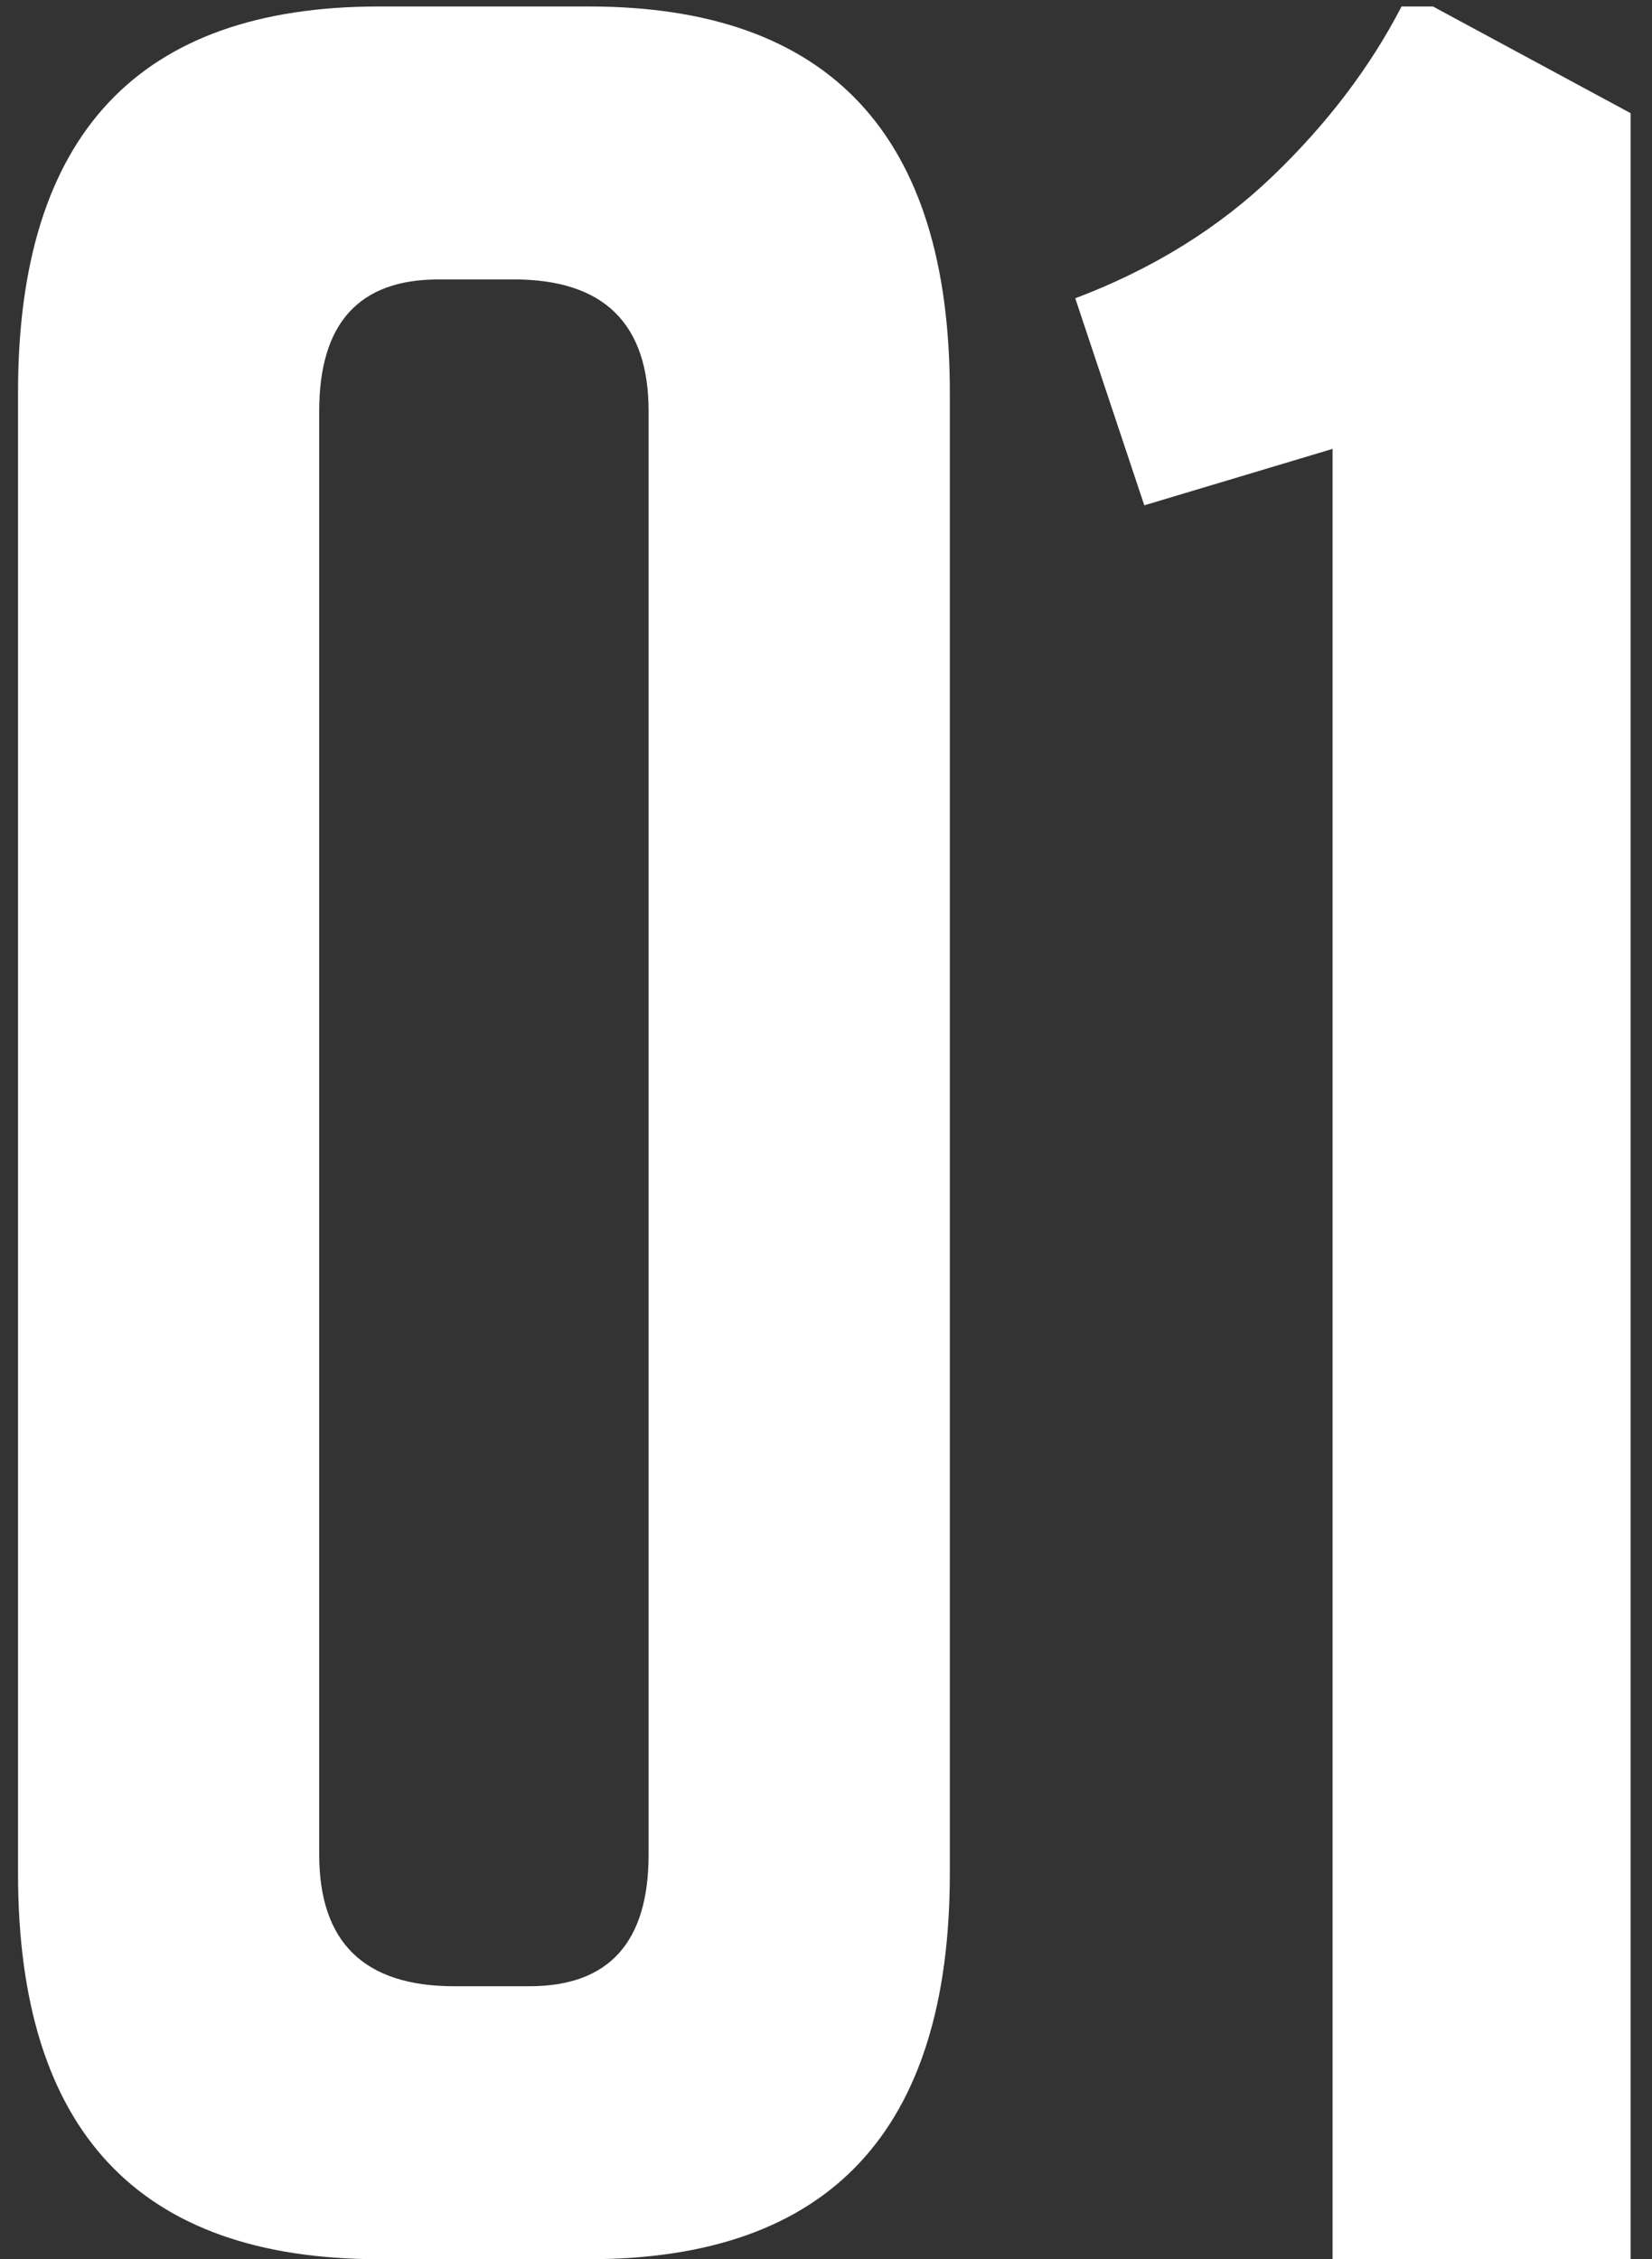
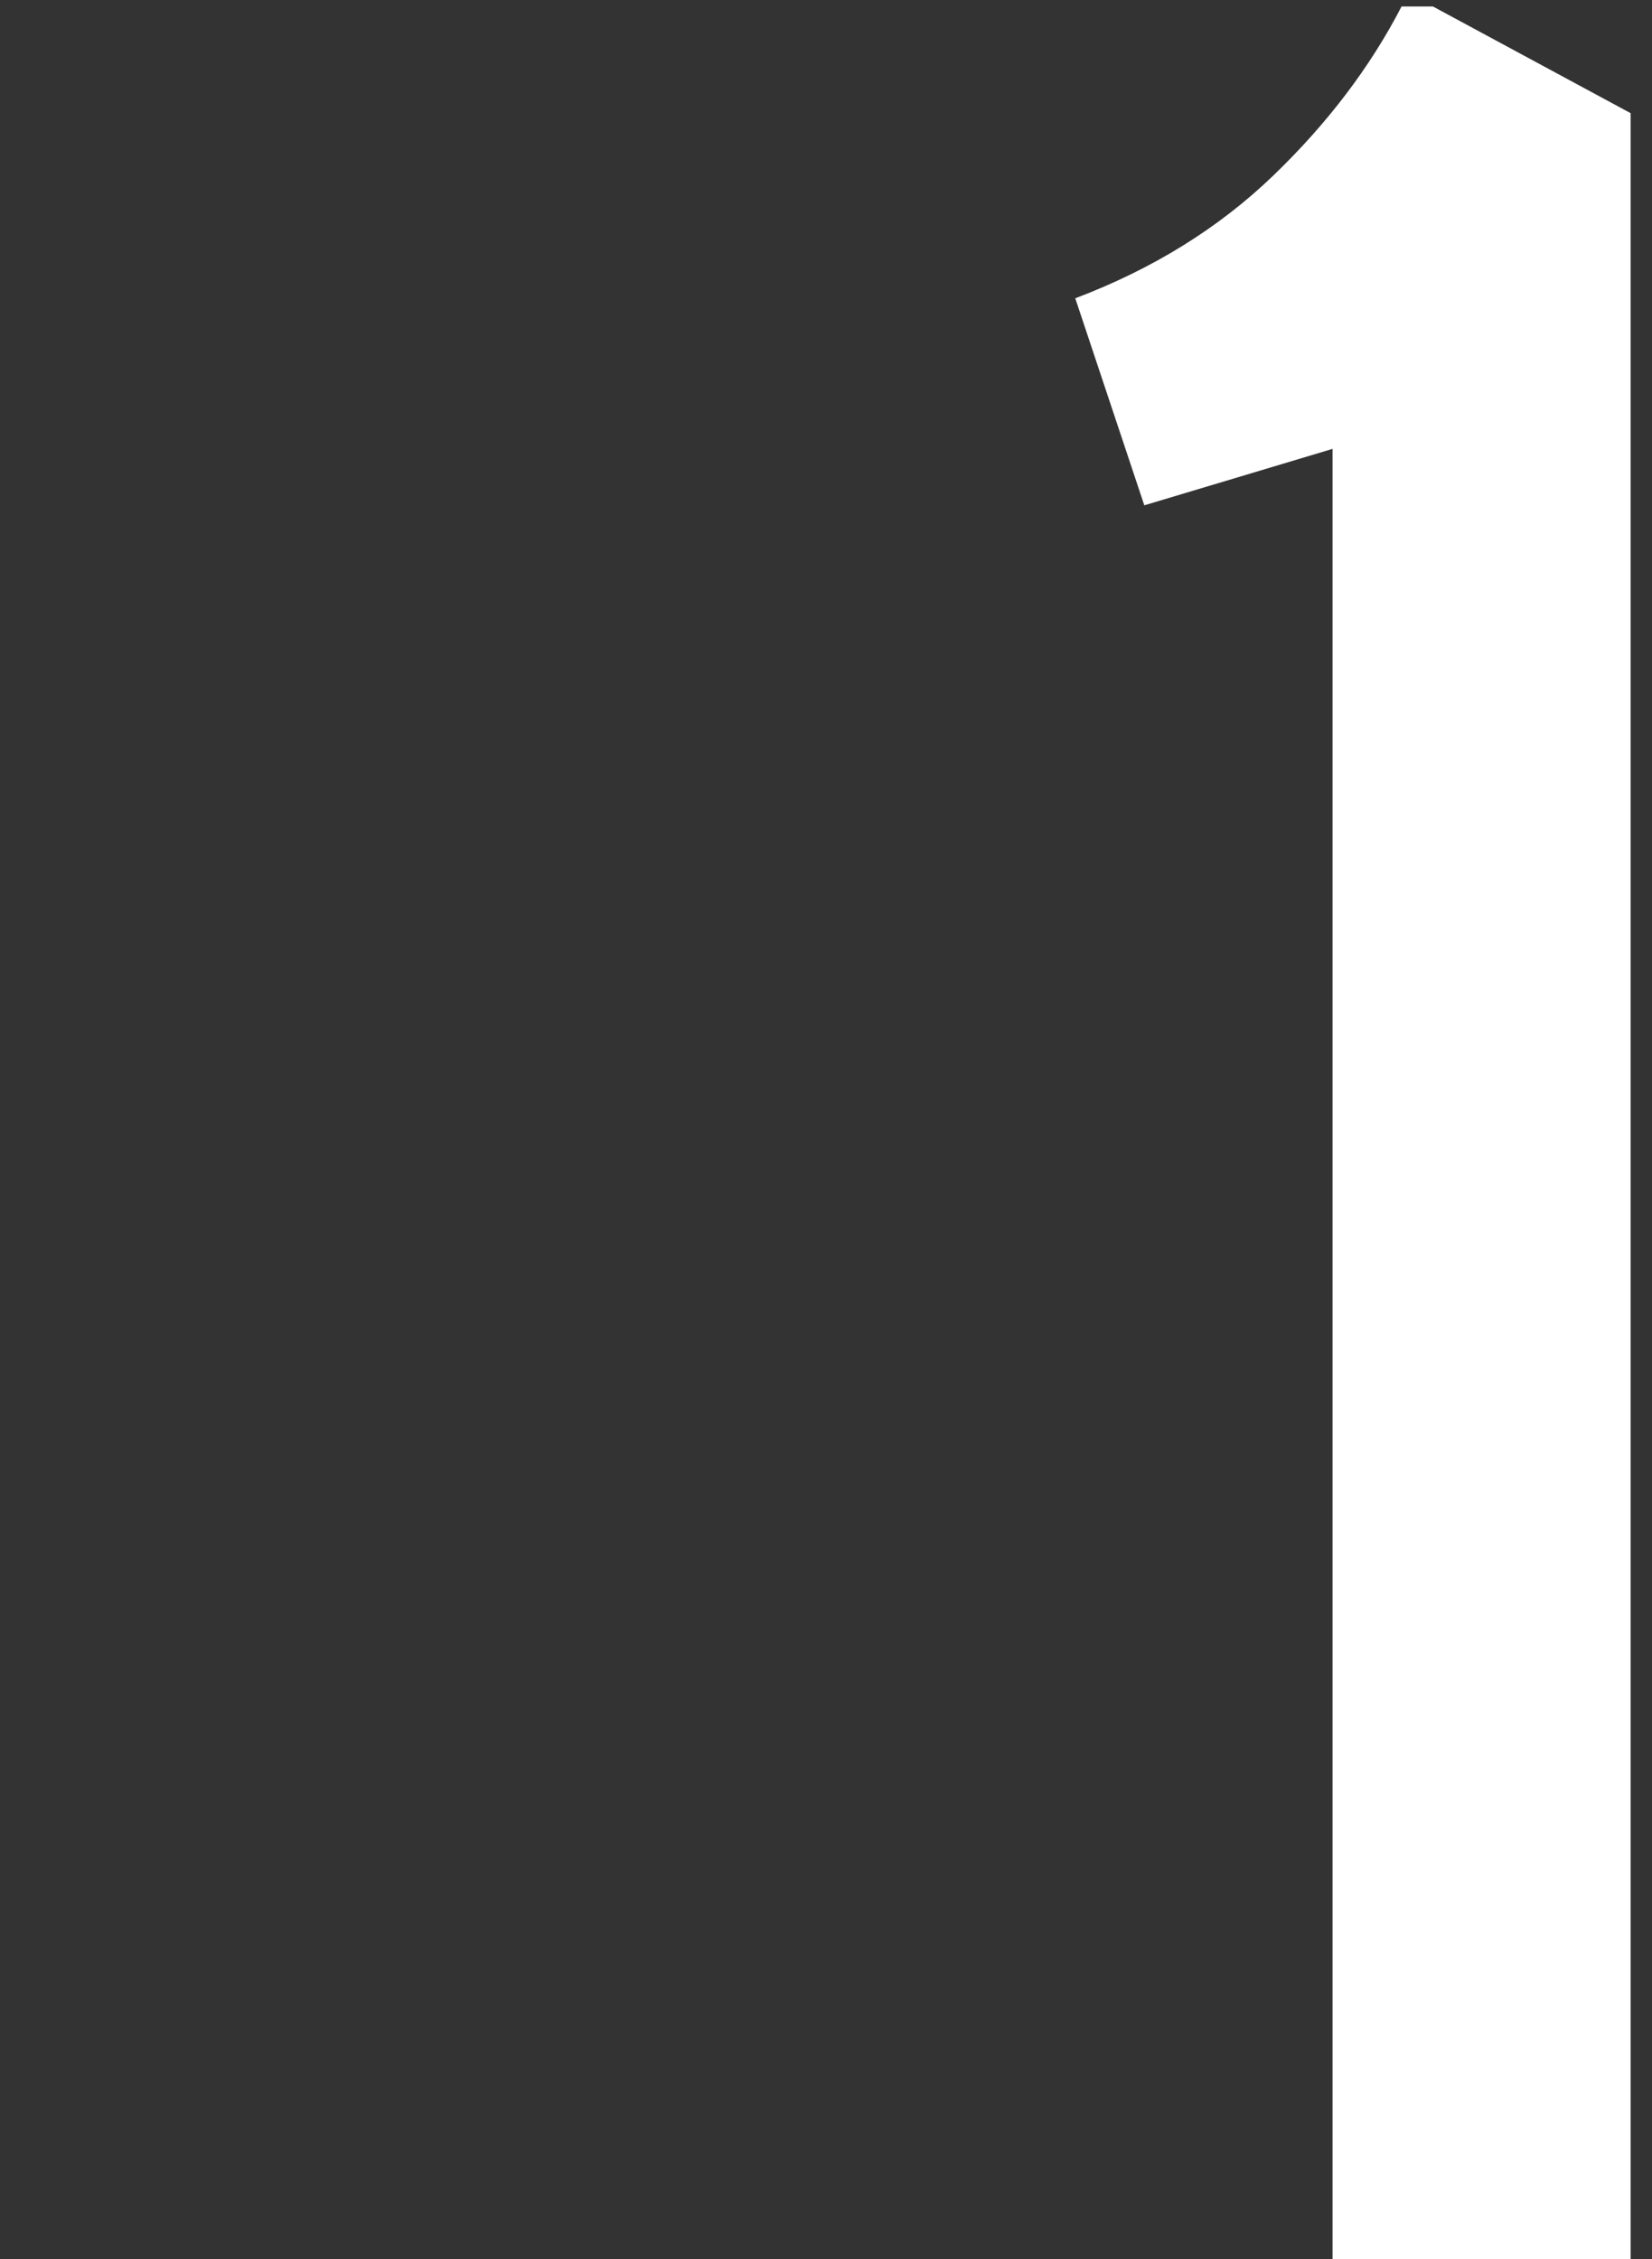
<svg xmlns="http://www.w3.org/2000/svg" width="68" height="93" viewBox="0 0 68 93" fill="none">
  <rect x="0" y="0" width="68" height="93" fill="#333333" stroke="none" />
-   <path d="M15.593 93.005C5.691 93.005 0.742 87.71 0.742 77.12V16.152C0.742 5.562 5.691 0.267 15.593 0.267H24.246C34.146 0.267 39.097 5.562 39.097 16.152V77.12C39.097 87.71 34.146 93.005 24.246 93.005H15.593ZM18.045 11.504C14.773 11.504 13.139 13.312 13.139 16.928V76.344C13.139 79.96 14.988 81.768 18.693 81.768H21.792C25.064 81.768 26.698 79.961 26.698 76.344V16.927C26.698 13.312 24.846 11.503 21.147 11.503H18.045V11.504Z" fill="white" />
  <path d="M47.102 20.803L44.26 12.28C47.445 11.074 50.156 9.395 52.397 7.241C54.634 5.09 56.4 2.763 57.691 0.267H58.983L67.119 4.658V93.006H54.851V18.479L47.102 20.803Z" fill="white" />
</svg>